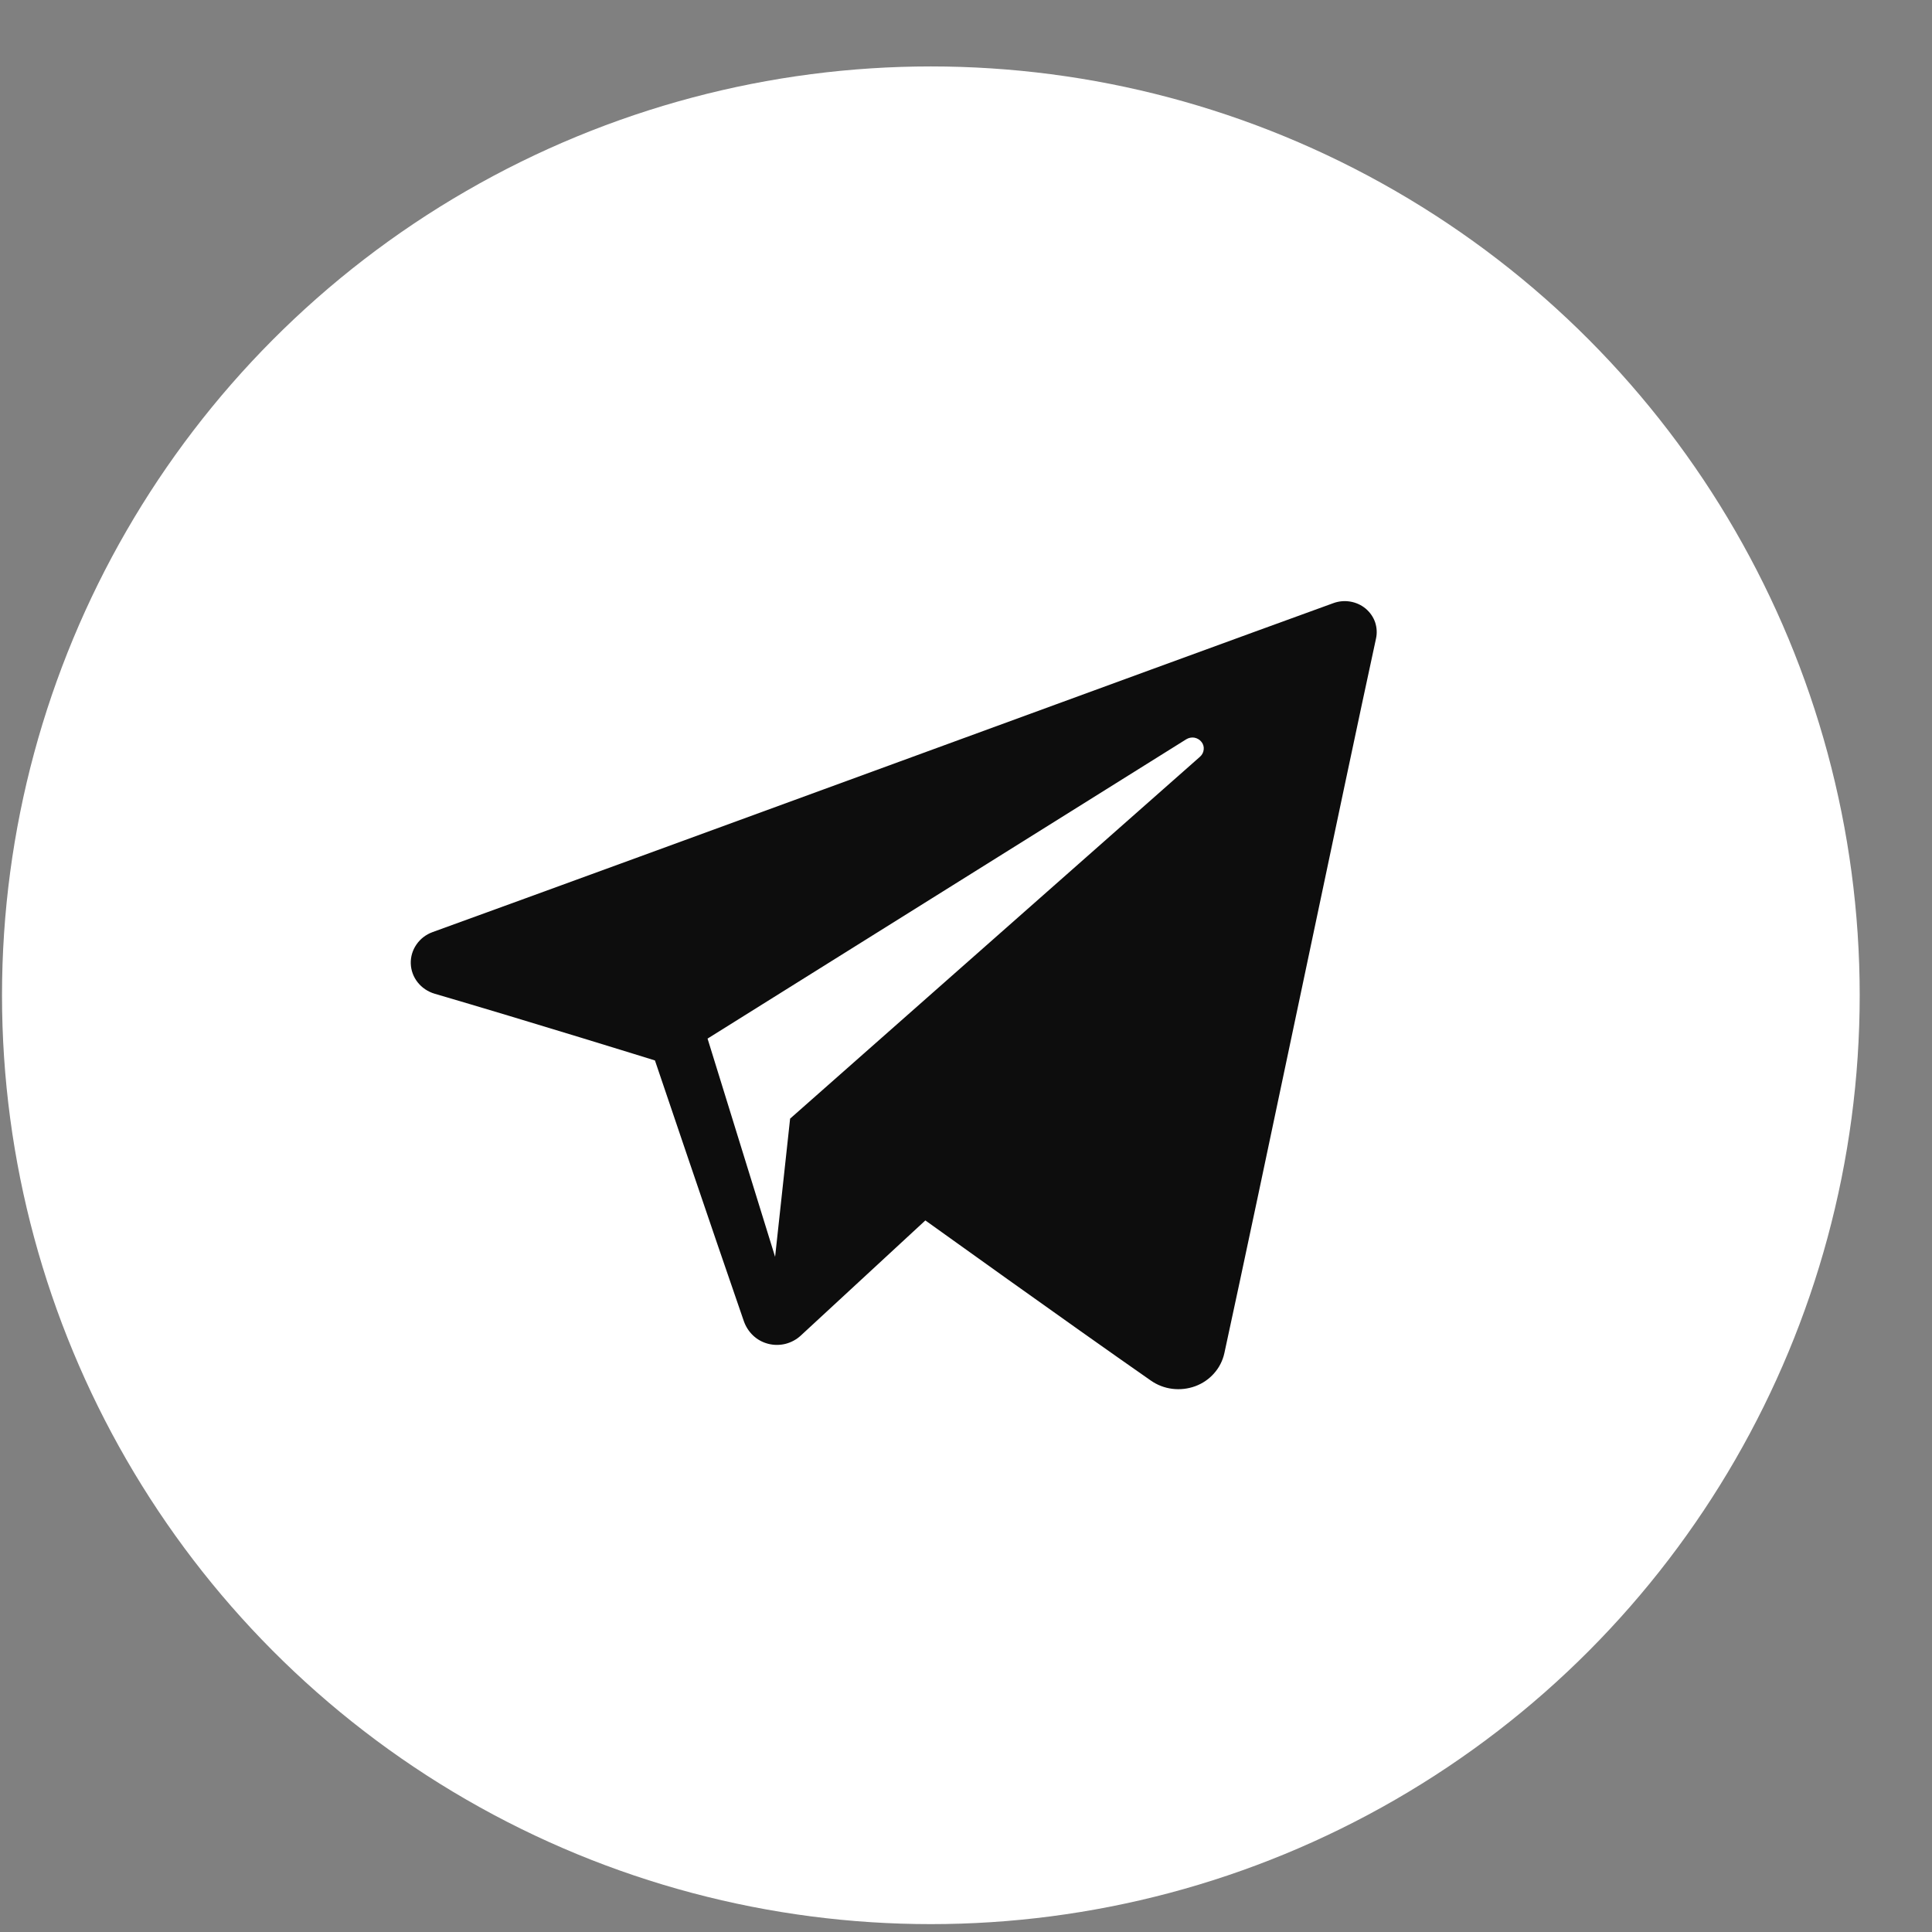
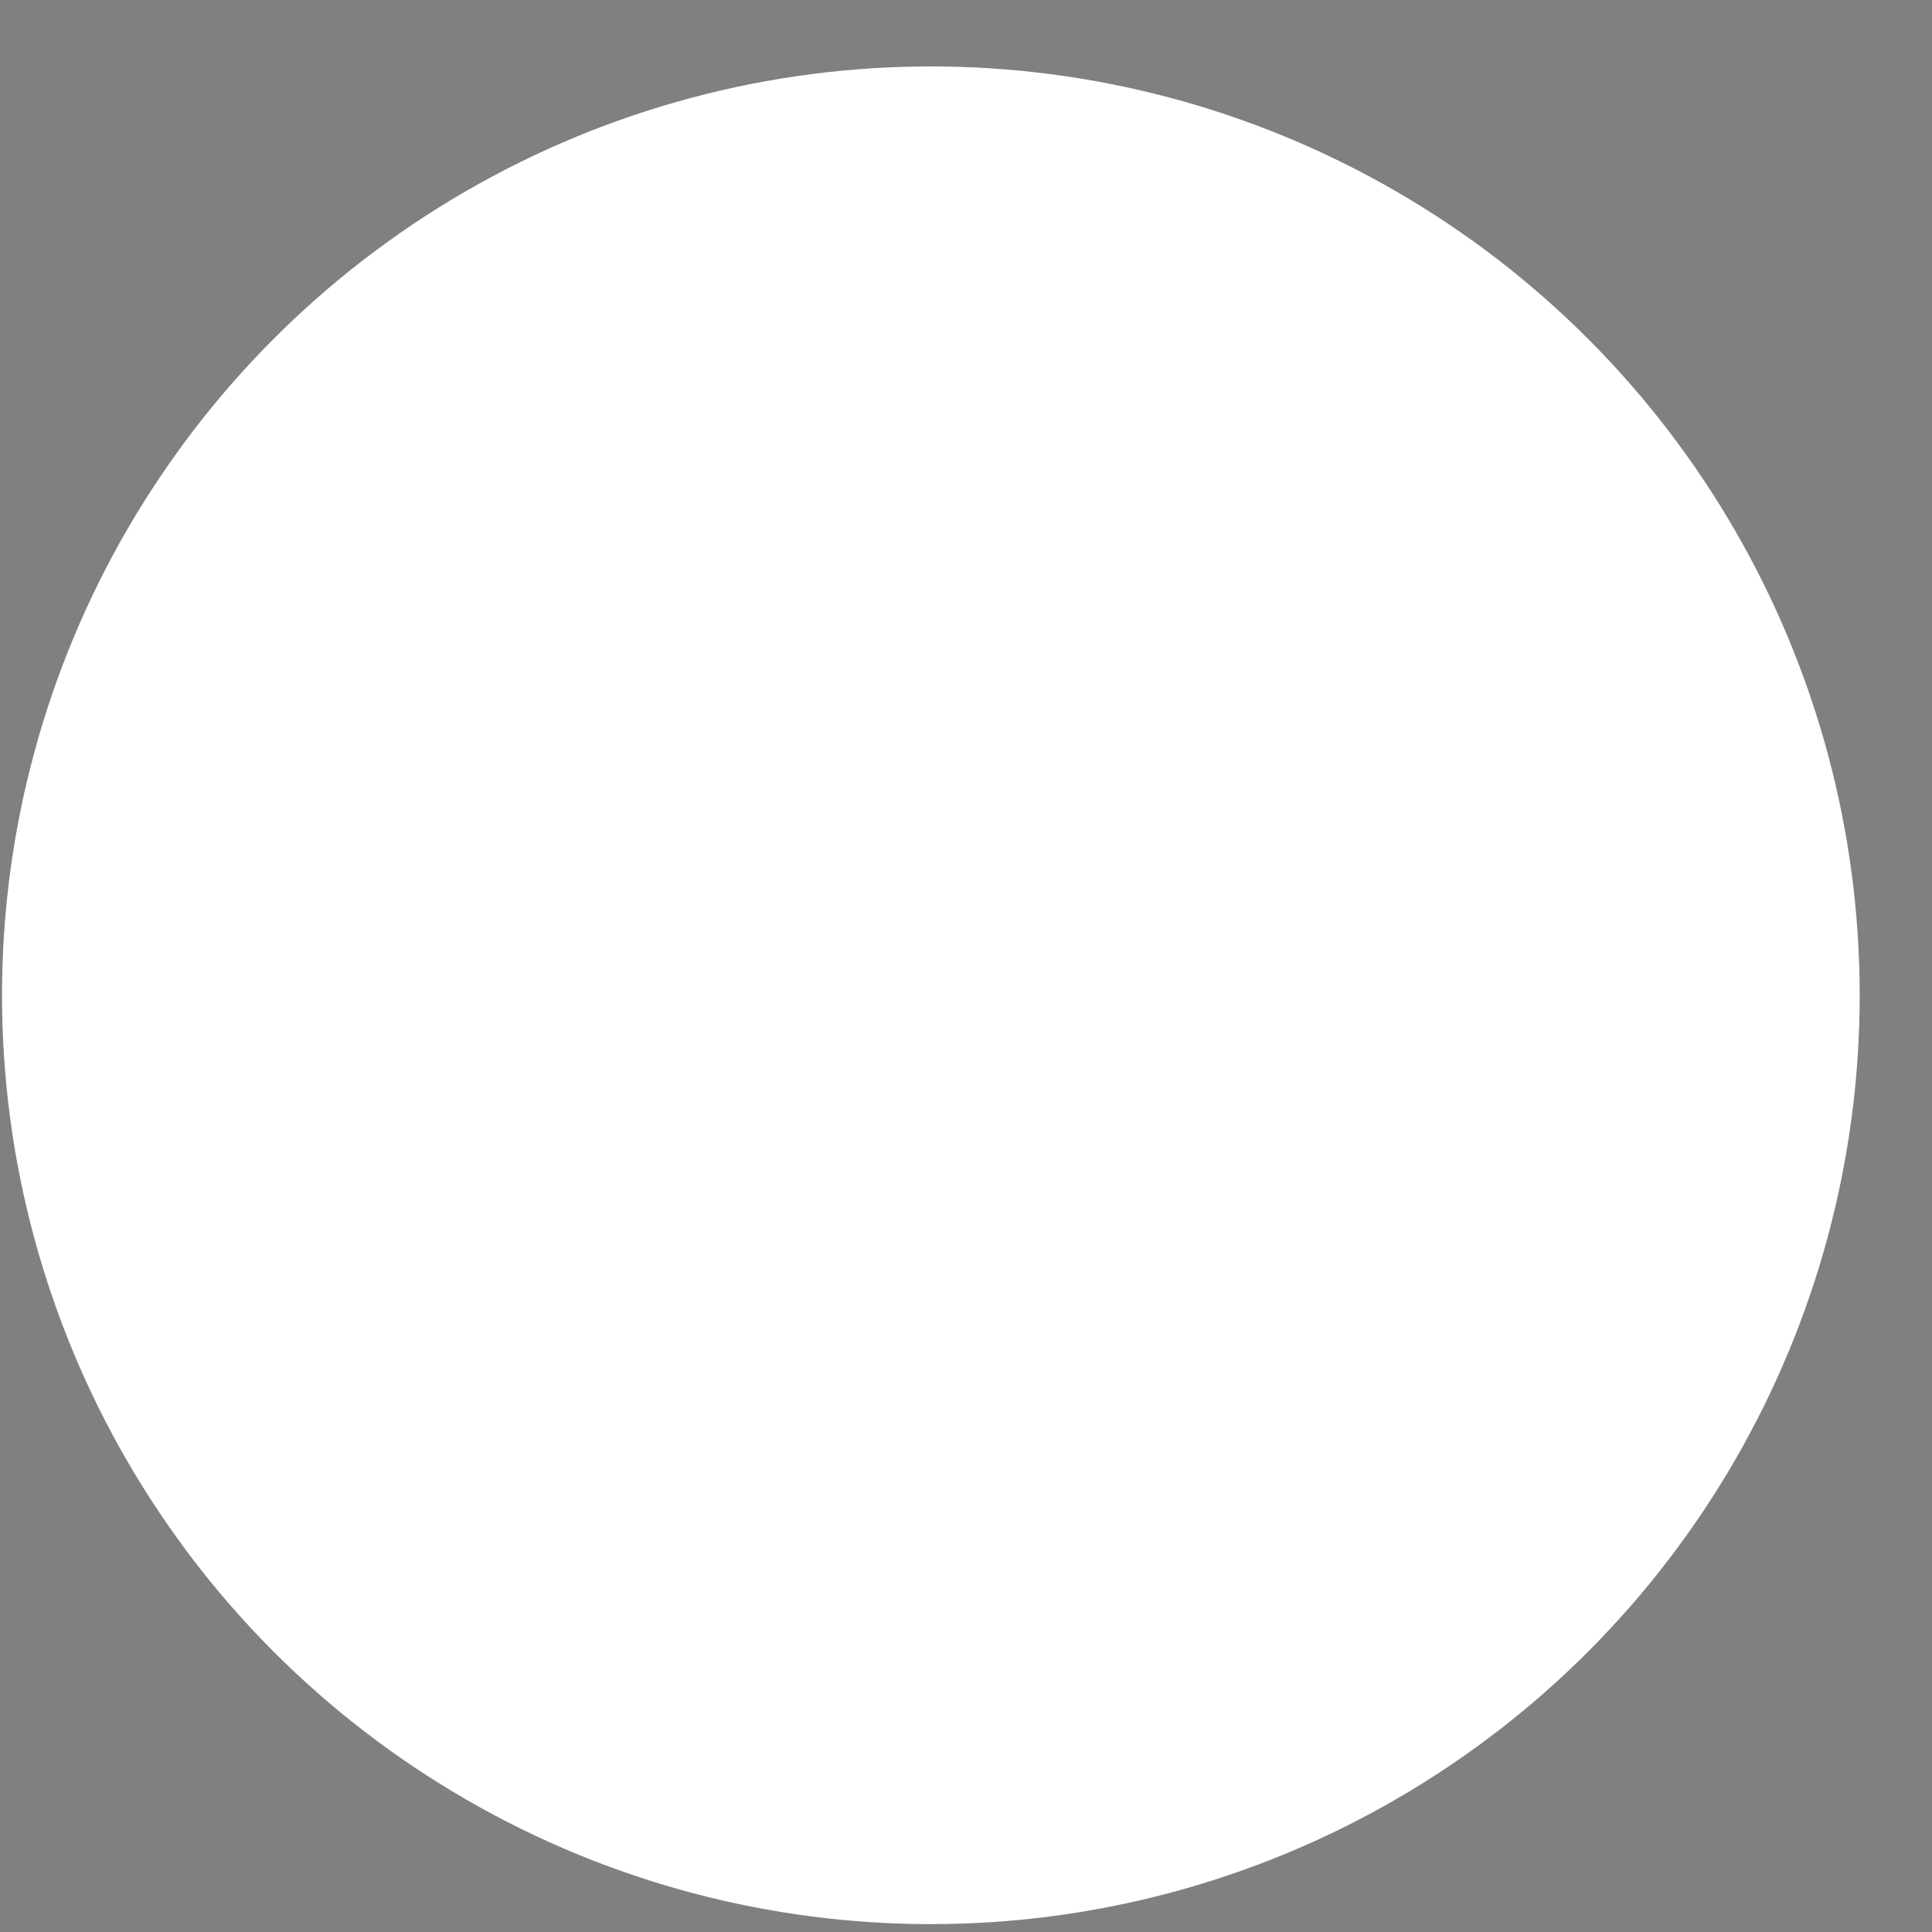
<svg xmlns="http://www.w3.org/2000/svg" width="26" height="26" viewBox="0 0 26 26" fill="none">
  <rect x="0" y="0" width="26" height="26" fill="#808080" stroke="none" />
  <circle cx="12.527" cy="13.394" r="12.5" fill="white" />
  <g clip-path="url(#clip0_2095_361)">
-     <path fill-rule="evenodd" clip-rule="evenodd" d="M15.486 18.578C15.571 18.638 15.671 18.677 15.776 18.69C15.88 18.703 15.986 18.691 16.085 18.655C16.183 18.619 16.271 18.559 16.339 18.481C16.408 18.404 16.455 18.31 16.477 18.21C16.948 16.044 18.09 10.562 18.518 8.592C18.534 8.519 18.529 8.443 18.505 8.372C18.48 8.301 18.436 8.239 18.378 8.19C18.319 8.141 18.248 8.109 18.172 8.096C18.096 8.083 18.018 8.09 17.946 8.116C15.675 8.939 8.68 11.508 5.821 12.544C5.733 12.576 5.657 12.634 5.605 12.71C5.552 12.786 5.525 12.876 5.528 12.968C5.534 13.155 5.663 13.318 5.849 13.373C7.131 13.748 8.814 14.271 8.814 14.271C8.814 14.271 9.6 16.596 10.01 17.779C10.062 17.927 10.18 18.044 10.337 18.084C10.414 18.104 10.494 18.104 10.571 18.085C10.648 18.065 10.719 18.027 10.776 17.974L12.453 16.424C12.453 16.424 14.388 17.813 15.486 18.578ZM9.522 13.977L10.431 16.914L10.633 15.054L16.15 10.183C16.178 10.158 16.196 10.123 16.199 10.086C16.203 10.049 16.192 10.012 16.168 9.983C16.144 9.953 16.11 9.934 16.073 9.927C16.035 9.921 15.997 9.929 15.964 9.949L9.522 13.977Z" fill="#0D0D0D" />
-   </g>
+     </g>
  <defs>
    <clipPath id="clip0_2095_361">
      <rect width="13" height="14" fill="white" transform="translate(5.527 6.394)" />
    </clipPath>
  </defs>
</svg>